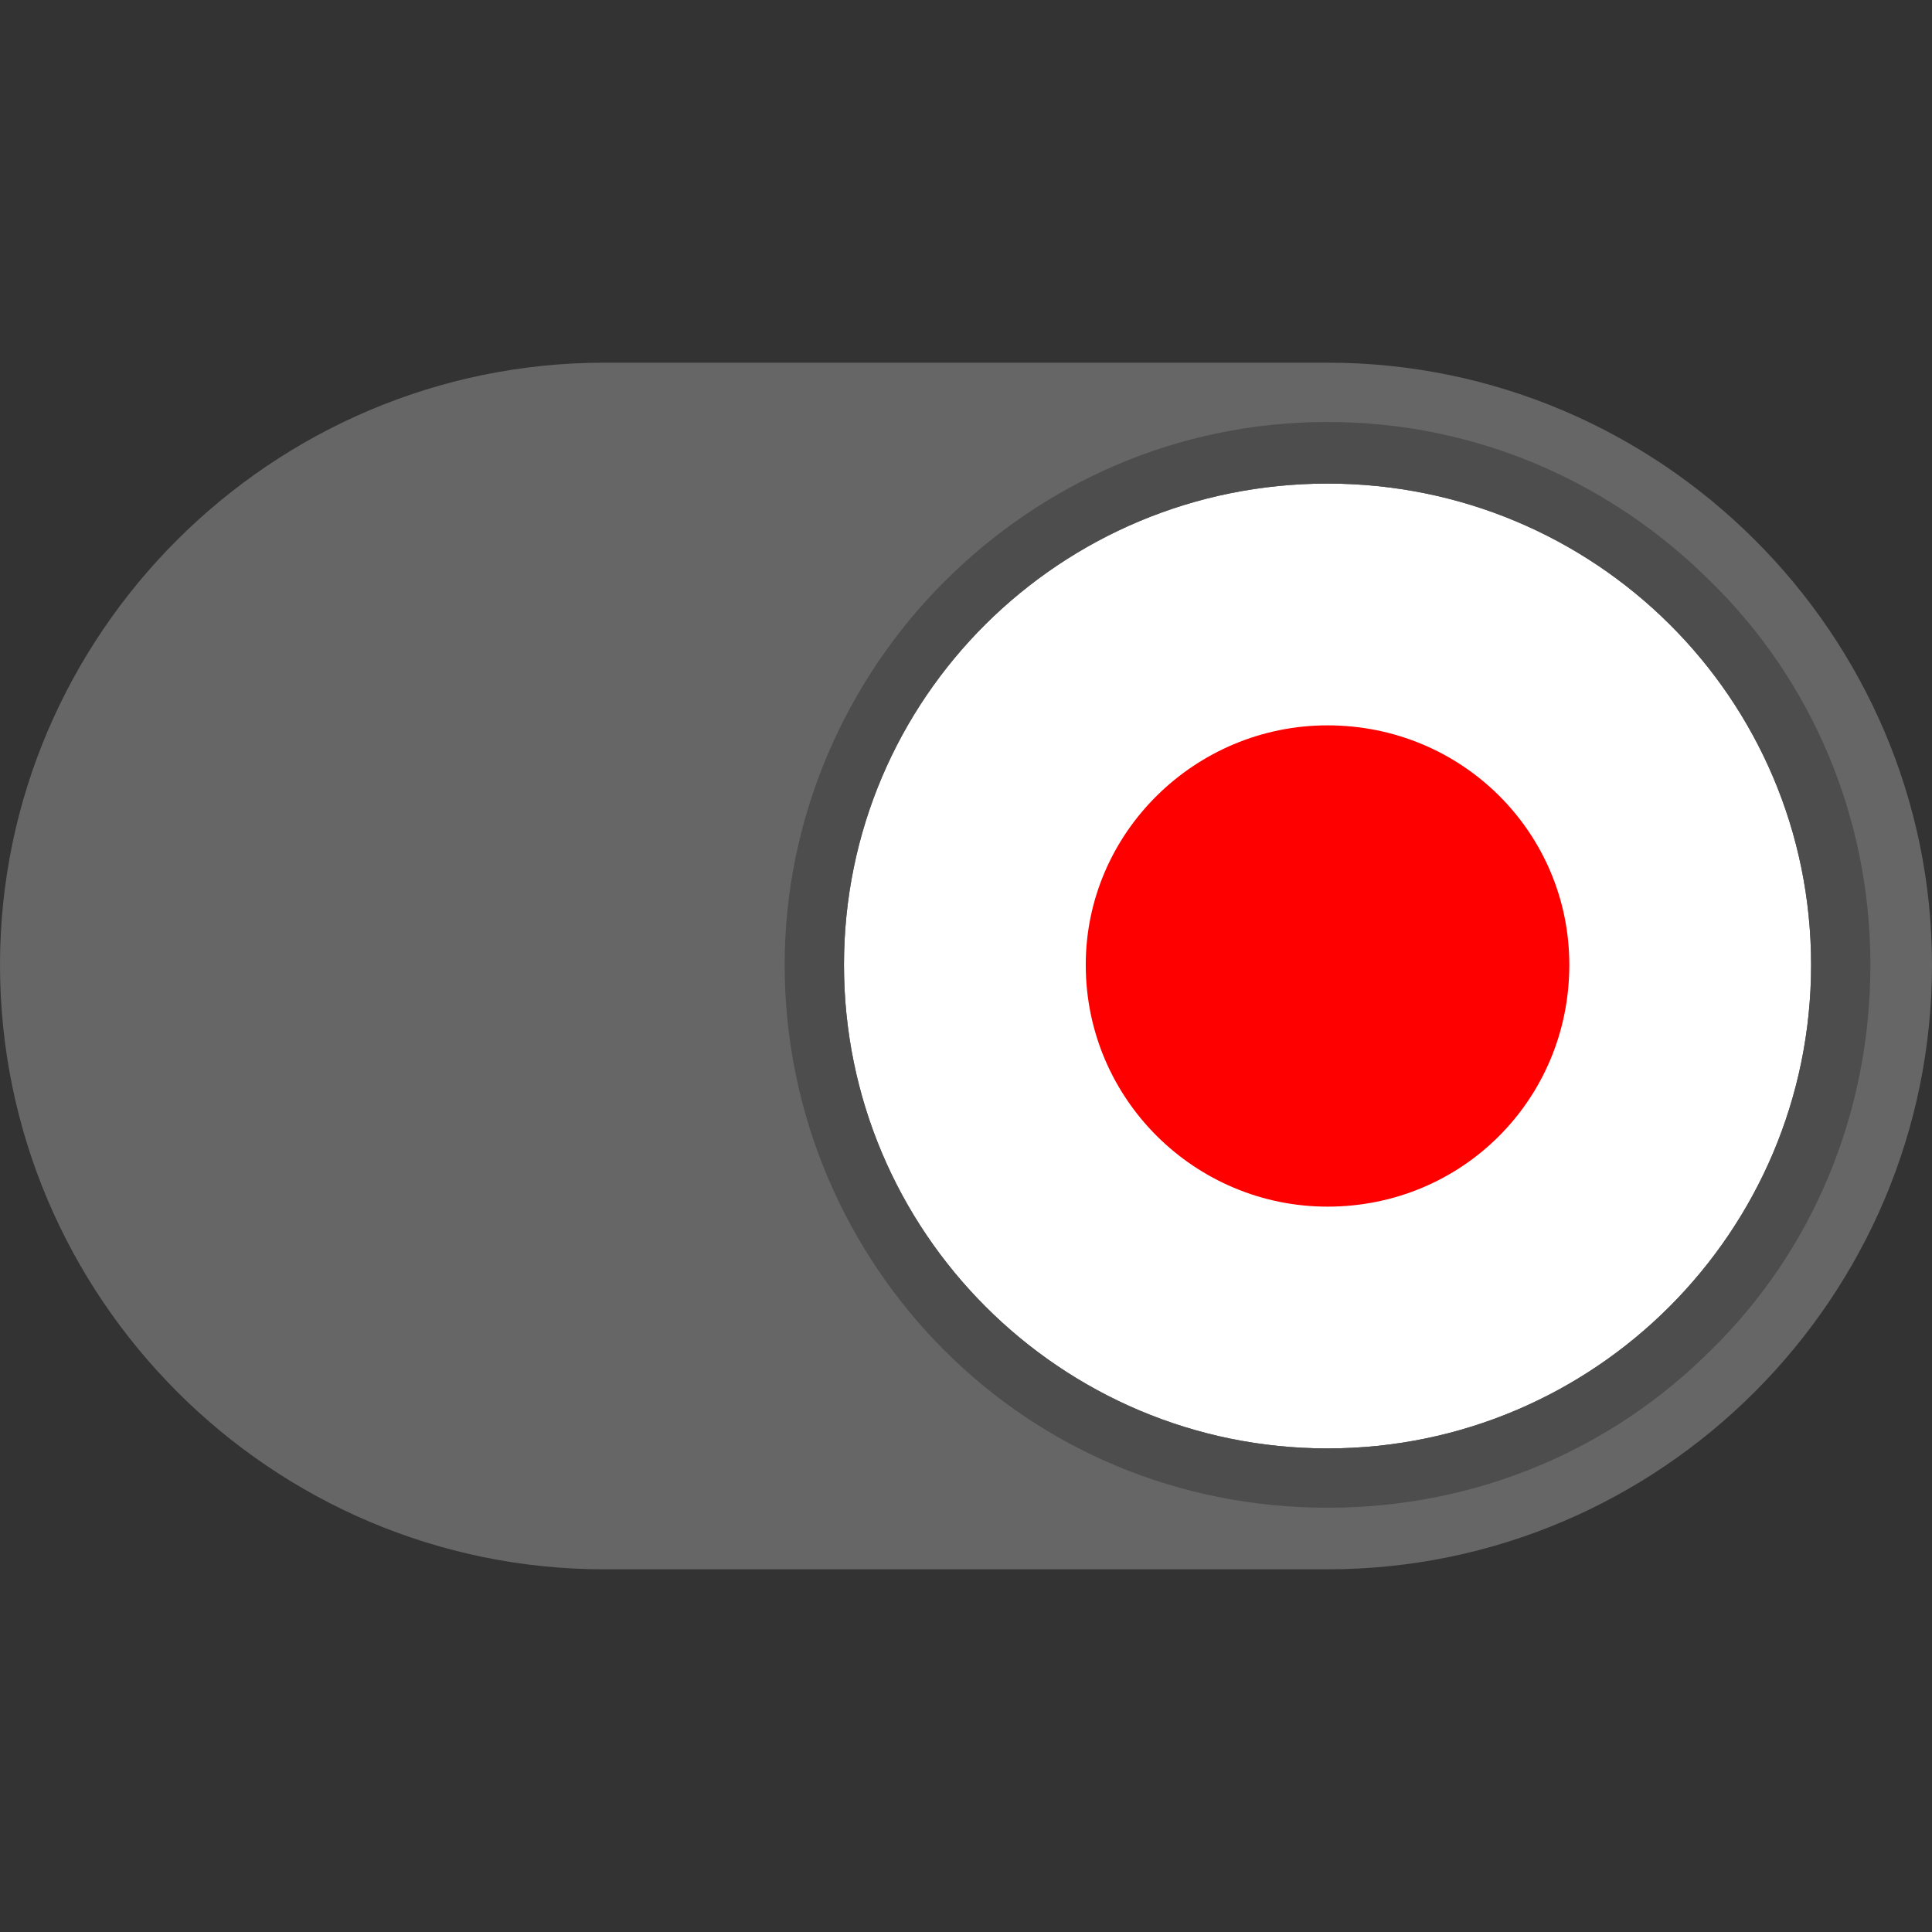
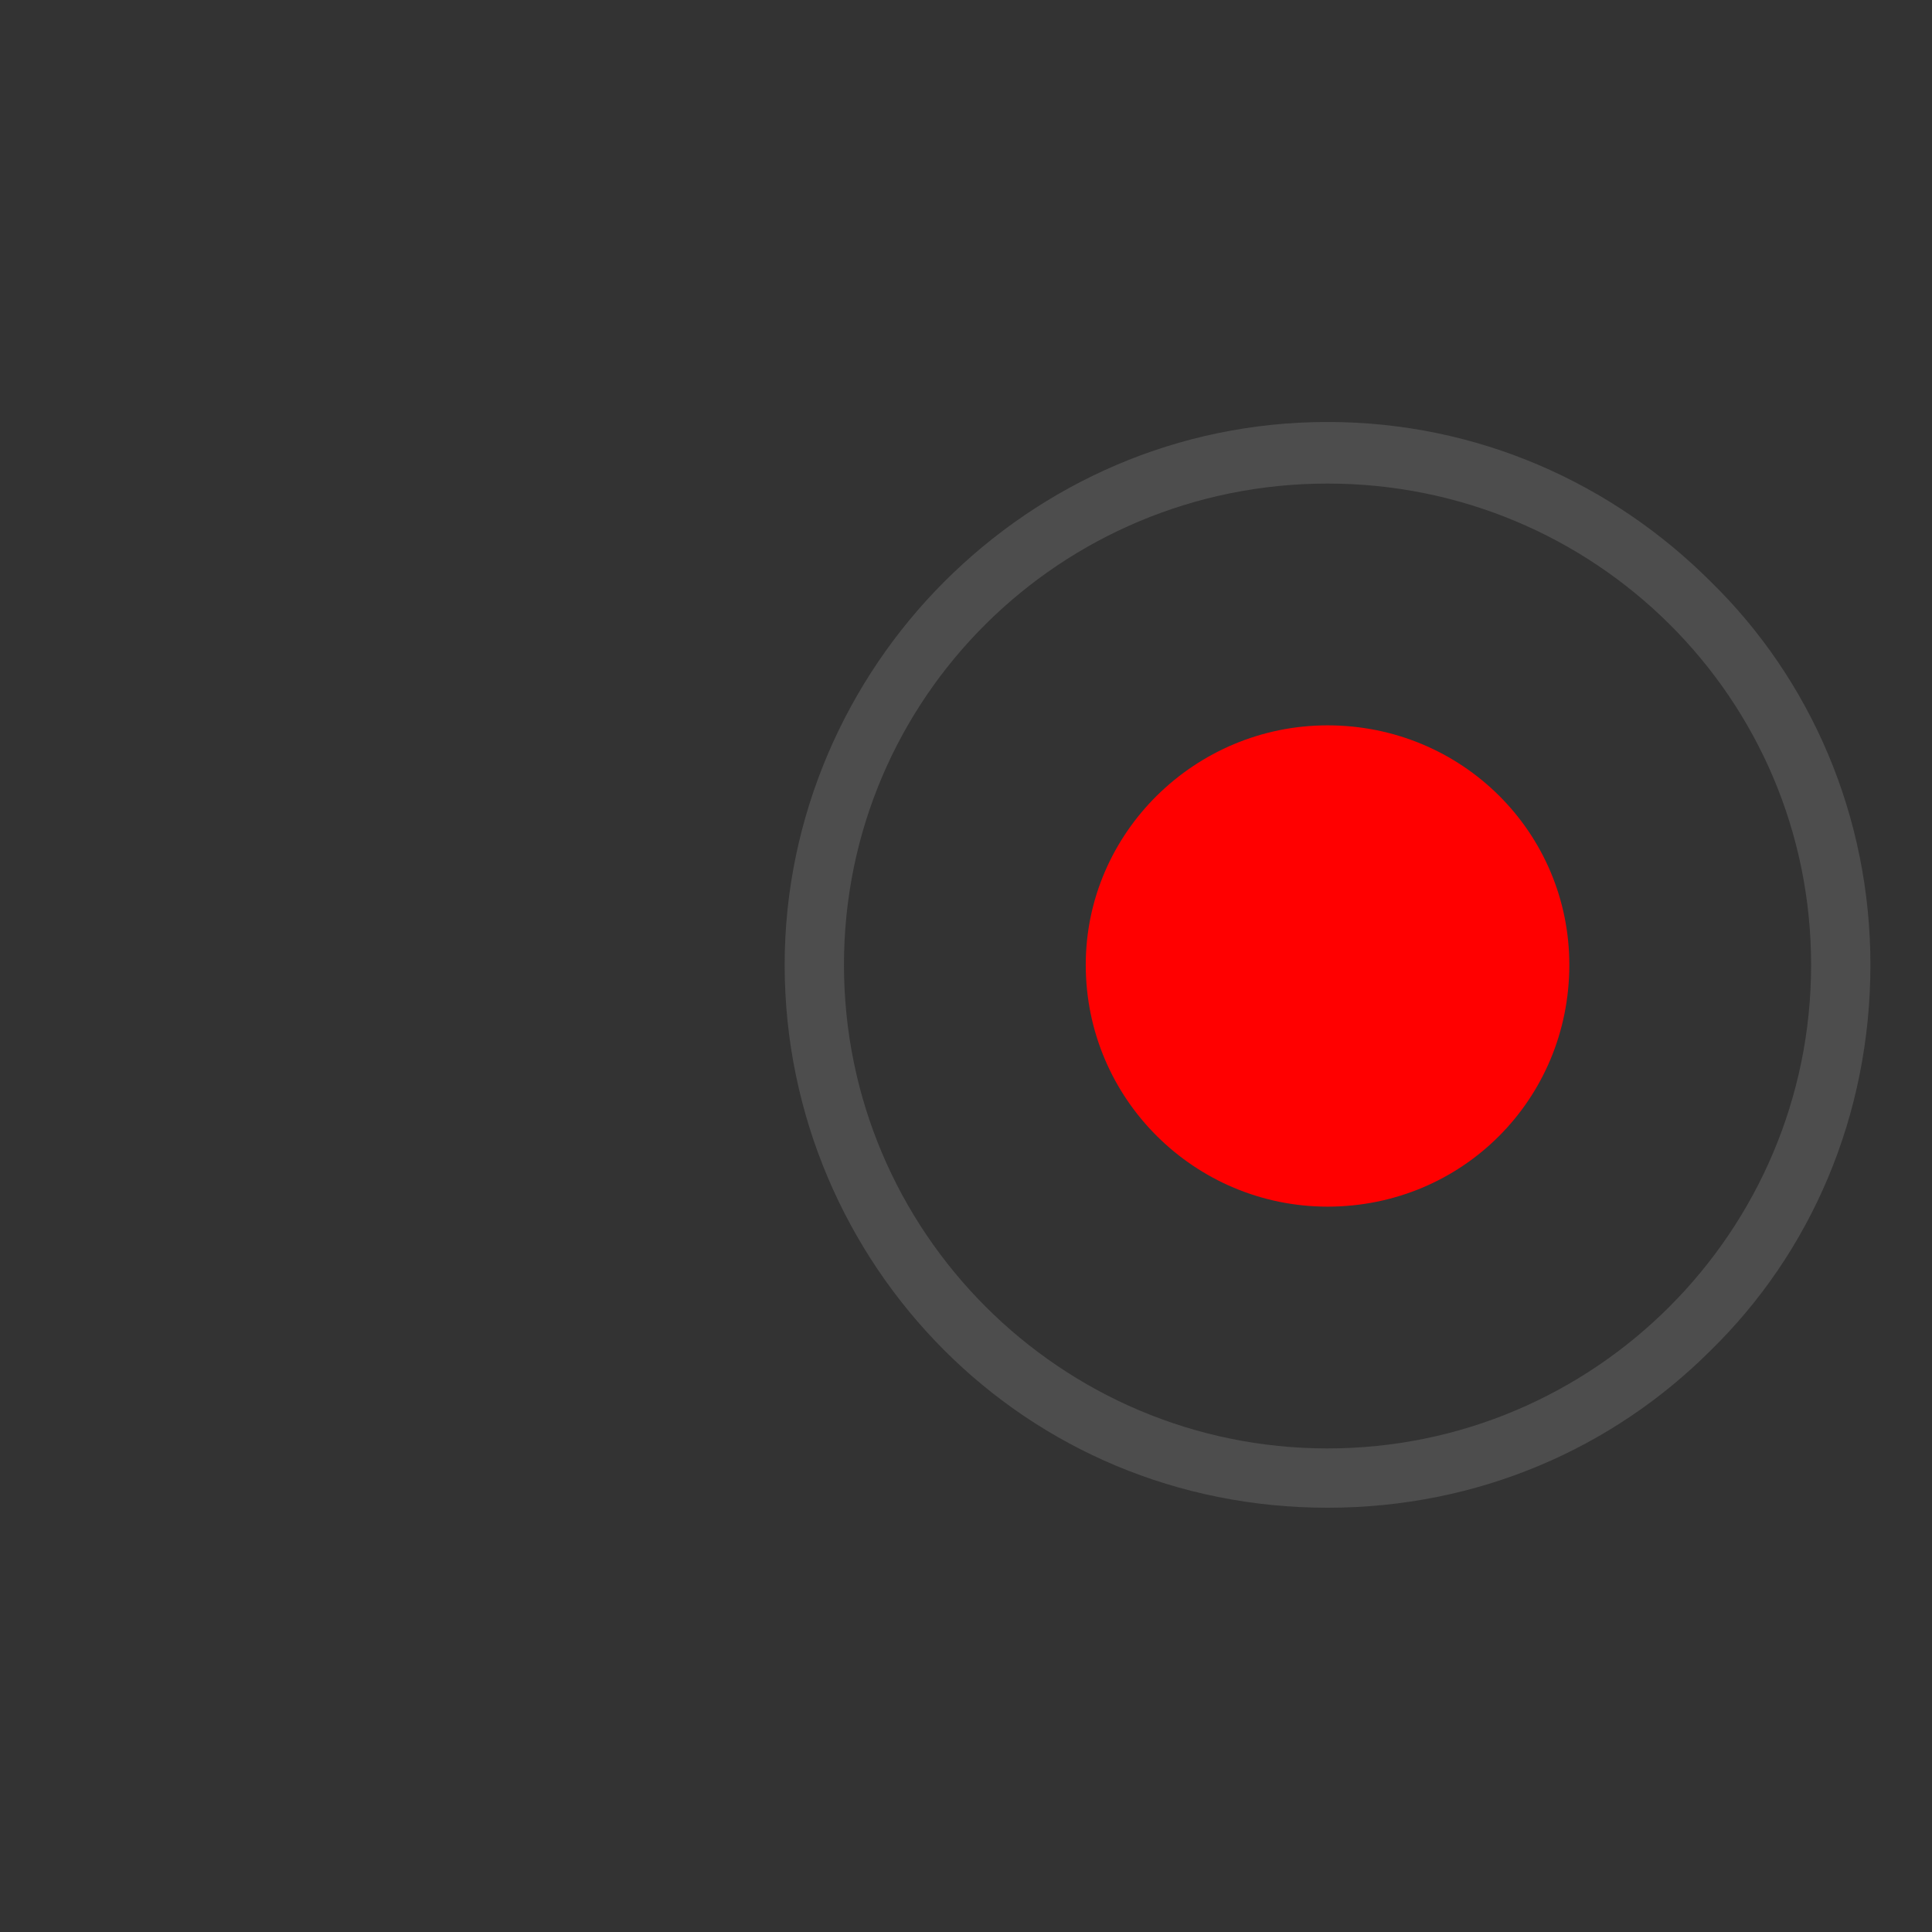
<svg xmlns="http://www.w3.org/2000/svg" xml:space="preserve" width="8.467mm" height="8.467mm" version="1.1" style="shape-rendering:geometricPrecision; text-rendering:geometricPrecision; image-rendering:optimizeQuality; fill-rule:evenodd; clip-rule:evenodd" viewBox="0 0 847 847">
  <rect x="0" y="0" width="847" height="847" fill="#333333" stroke="none" />
  <defs>
    <style type="text/css">
   
    .fil2 {fill:#4D4D4D}
    .fil0 {fill:#666666}
    .fil3 {fill:red}
    .fil1 {fill:white}
   
  </style>
  </defs>
  <g id="Layer_x0020_1">
-     <path class="fil0" d="M582 688l-317 0c-146,0 -265,-119 -265,-265l0 0c0,-145 119,-264 265,-264l317 0c146,0 265,119 265,264l0 0c0,146 -119,265 -265,265zm0 -53l0 0c-116,0 -212,-95 -212,-212l0 0c0,-116 96,-211 212,-211l0 0c117,0 212,95 212,211l0 0c0,117 -95,212 -212,212z" />
    <g>
-       <path class="fil1" d="M582 212c117,0 212,94 212,211 0,117 -95,212 -212,212 -117,0 -212,-95 -212,-212 0,-117 95,-211 212,-211z" />
      <path id="1" class="fil2" d="M582 185c66,0 125,27 168,70l0 0 0 0c44,43 70,103 70,168 0,66 -26,126 -70,169 -43,43 -102,69 -168,69 -66,0 -125,-26 -168,-69l0 0c-43,-43 -70,-103 -70,-169 0,-65 27,-125 70,-168 43,-43 102,-70 168,-70zm0 27c117,0 212,94 212,211 0,117 -95,212 -212,212 -117,0 -212,-95 -212,-212 0,-117 95,-211 212,-211z" />
    </g>
    <path class="fil3" d="M582 318c59,0 106,47 106,105 0,59 -47,106 -106,106 -58,0 -106,-47 -106,-106 0,-58 48,-105 106,-105z" />
  </g>
</svg>